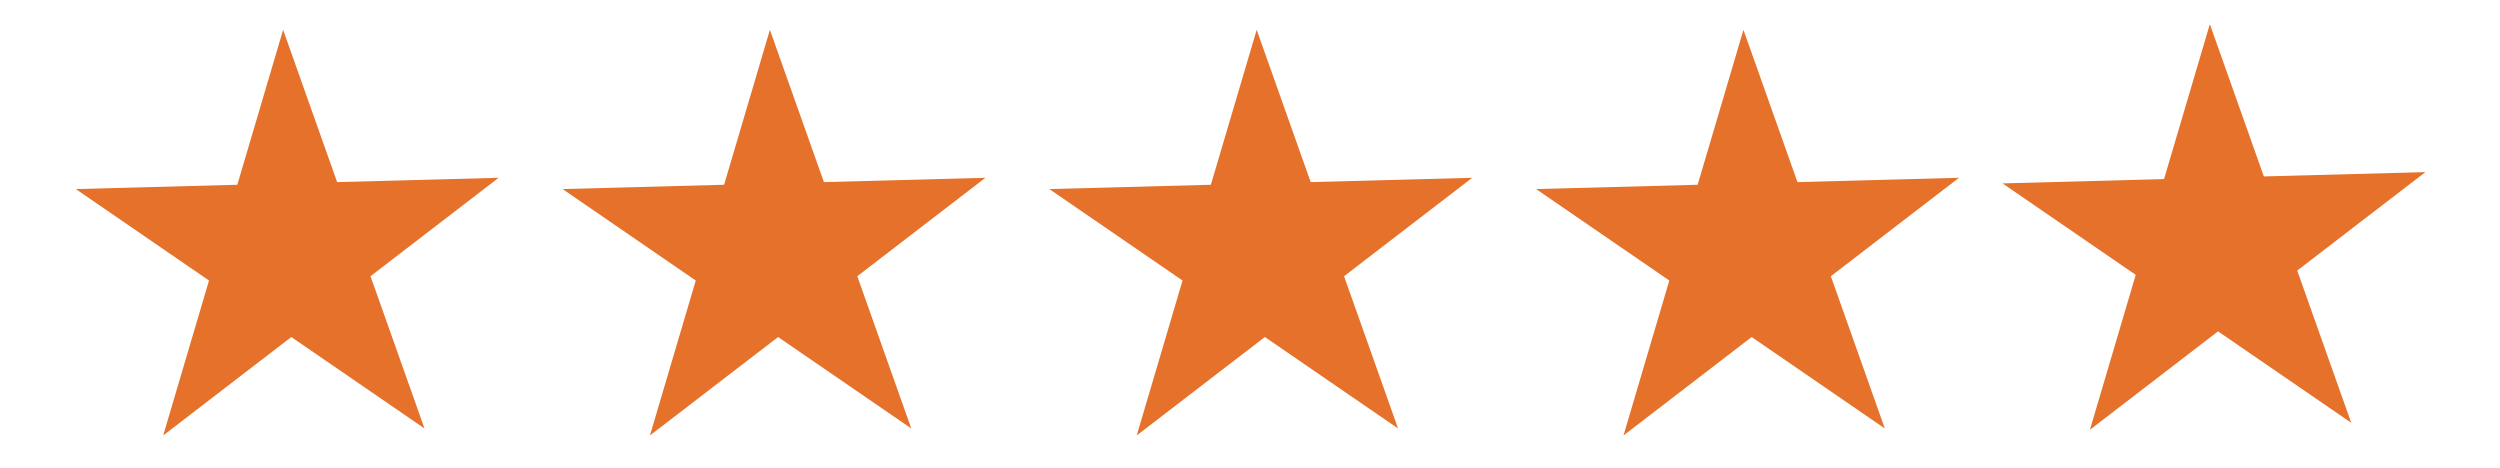
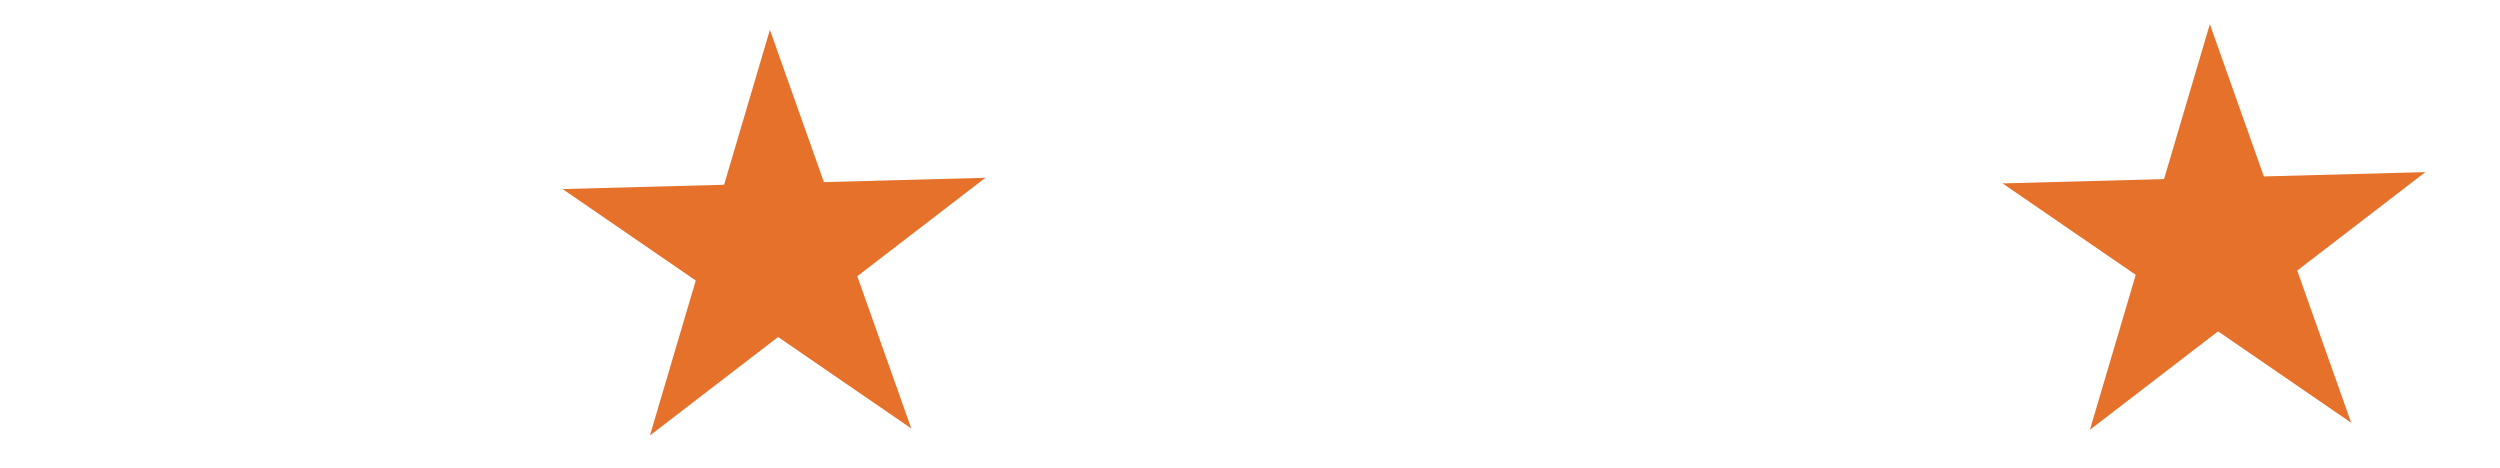
<svg xmlns="http://www.w3.org/2000/svg" class="star" id="Layer_1" data-name="Layer 1" viewBox="0 0 882.38 165.18">
  <defs>
    <style>
			.cls-x {
				fill: #e5712b;
			}
		</style>
  </defs>
  <title>star</title>
-   <polygon class="cls-x" points="57.6 153.69 73.77 99.01 26.76 66.73 83.76 65.21 99.93 10.53 118.99 64.27 175.99 62.75 130.77 97.49 149.83 151.23 102.82 118.95 57.6 153.69" />
  <polygon class="cls-x" points="229.4 153.69 245.57 99.01 198.56 66.73 255.57 65.21 271.74 10.53 290.8 64.27 347.8 62.75 302.58 97.49 321.64 151.23 274.63 118.95 229.4 153.69" />
-   <polygon class="cls-x" points="401.21 153.69 417.38 99.01 370.37 66.73 427.38 65.21 443.55 10.53 462.61 64.27 519.61 62.75 474.39 97.49 493.45 151.23 446.44 118.95 401.21 153.69" />
-   <polygon class="cls-x" points="573.02 153.69 589.19 99.01 542.18 66.73 599.19 65.21 615.36 10.53 634.42 64.27 691.42 62.75 646.2 97.49 665.25 151.23 618.25 118.95 573.02 153.69" />
  <polygon class="cls-x" points="737.64 151.69 753.81 97.01 706.8 64.73 763.8 63.21 779.97 8.53 799.03 62.27 856.04 60.75 810.81 95.49 829.87 149.23 782.86 116.95 737.64 151.69" />
</svg>